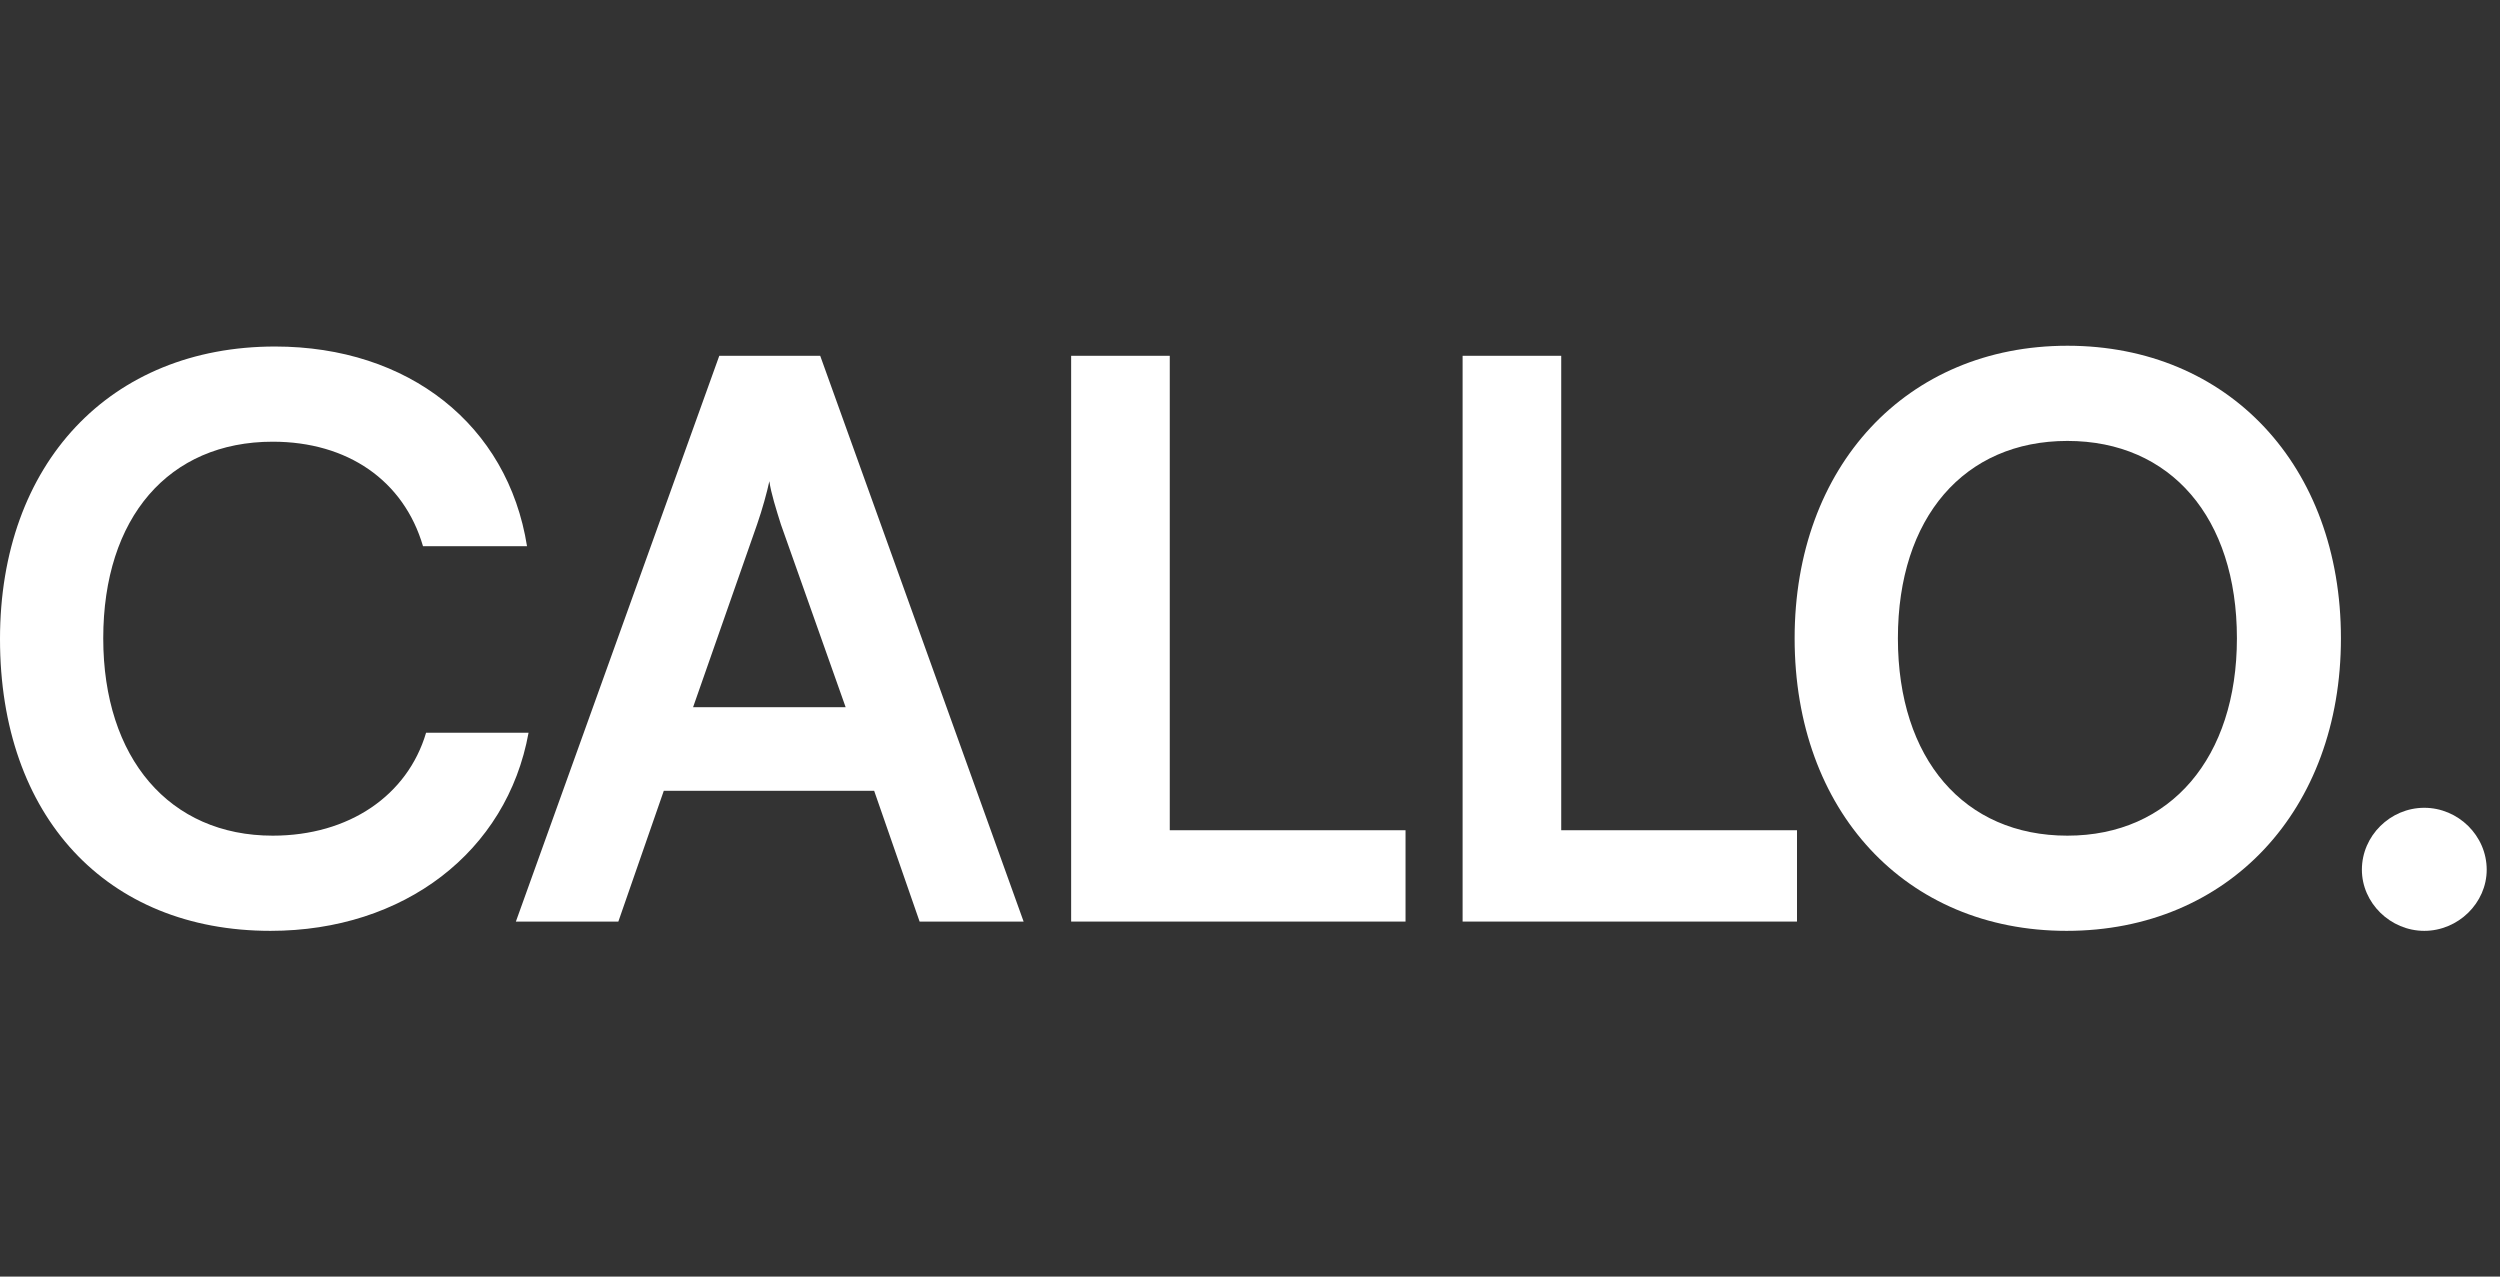
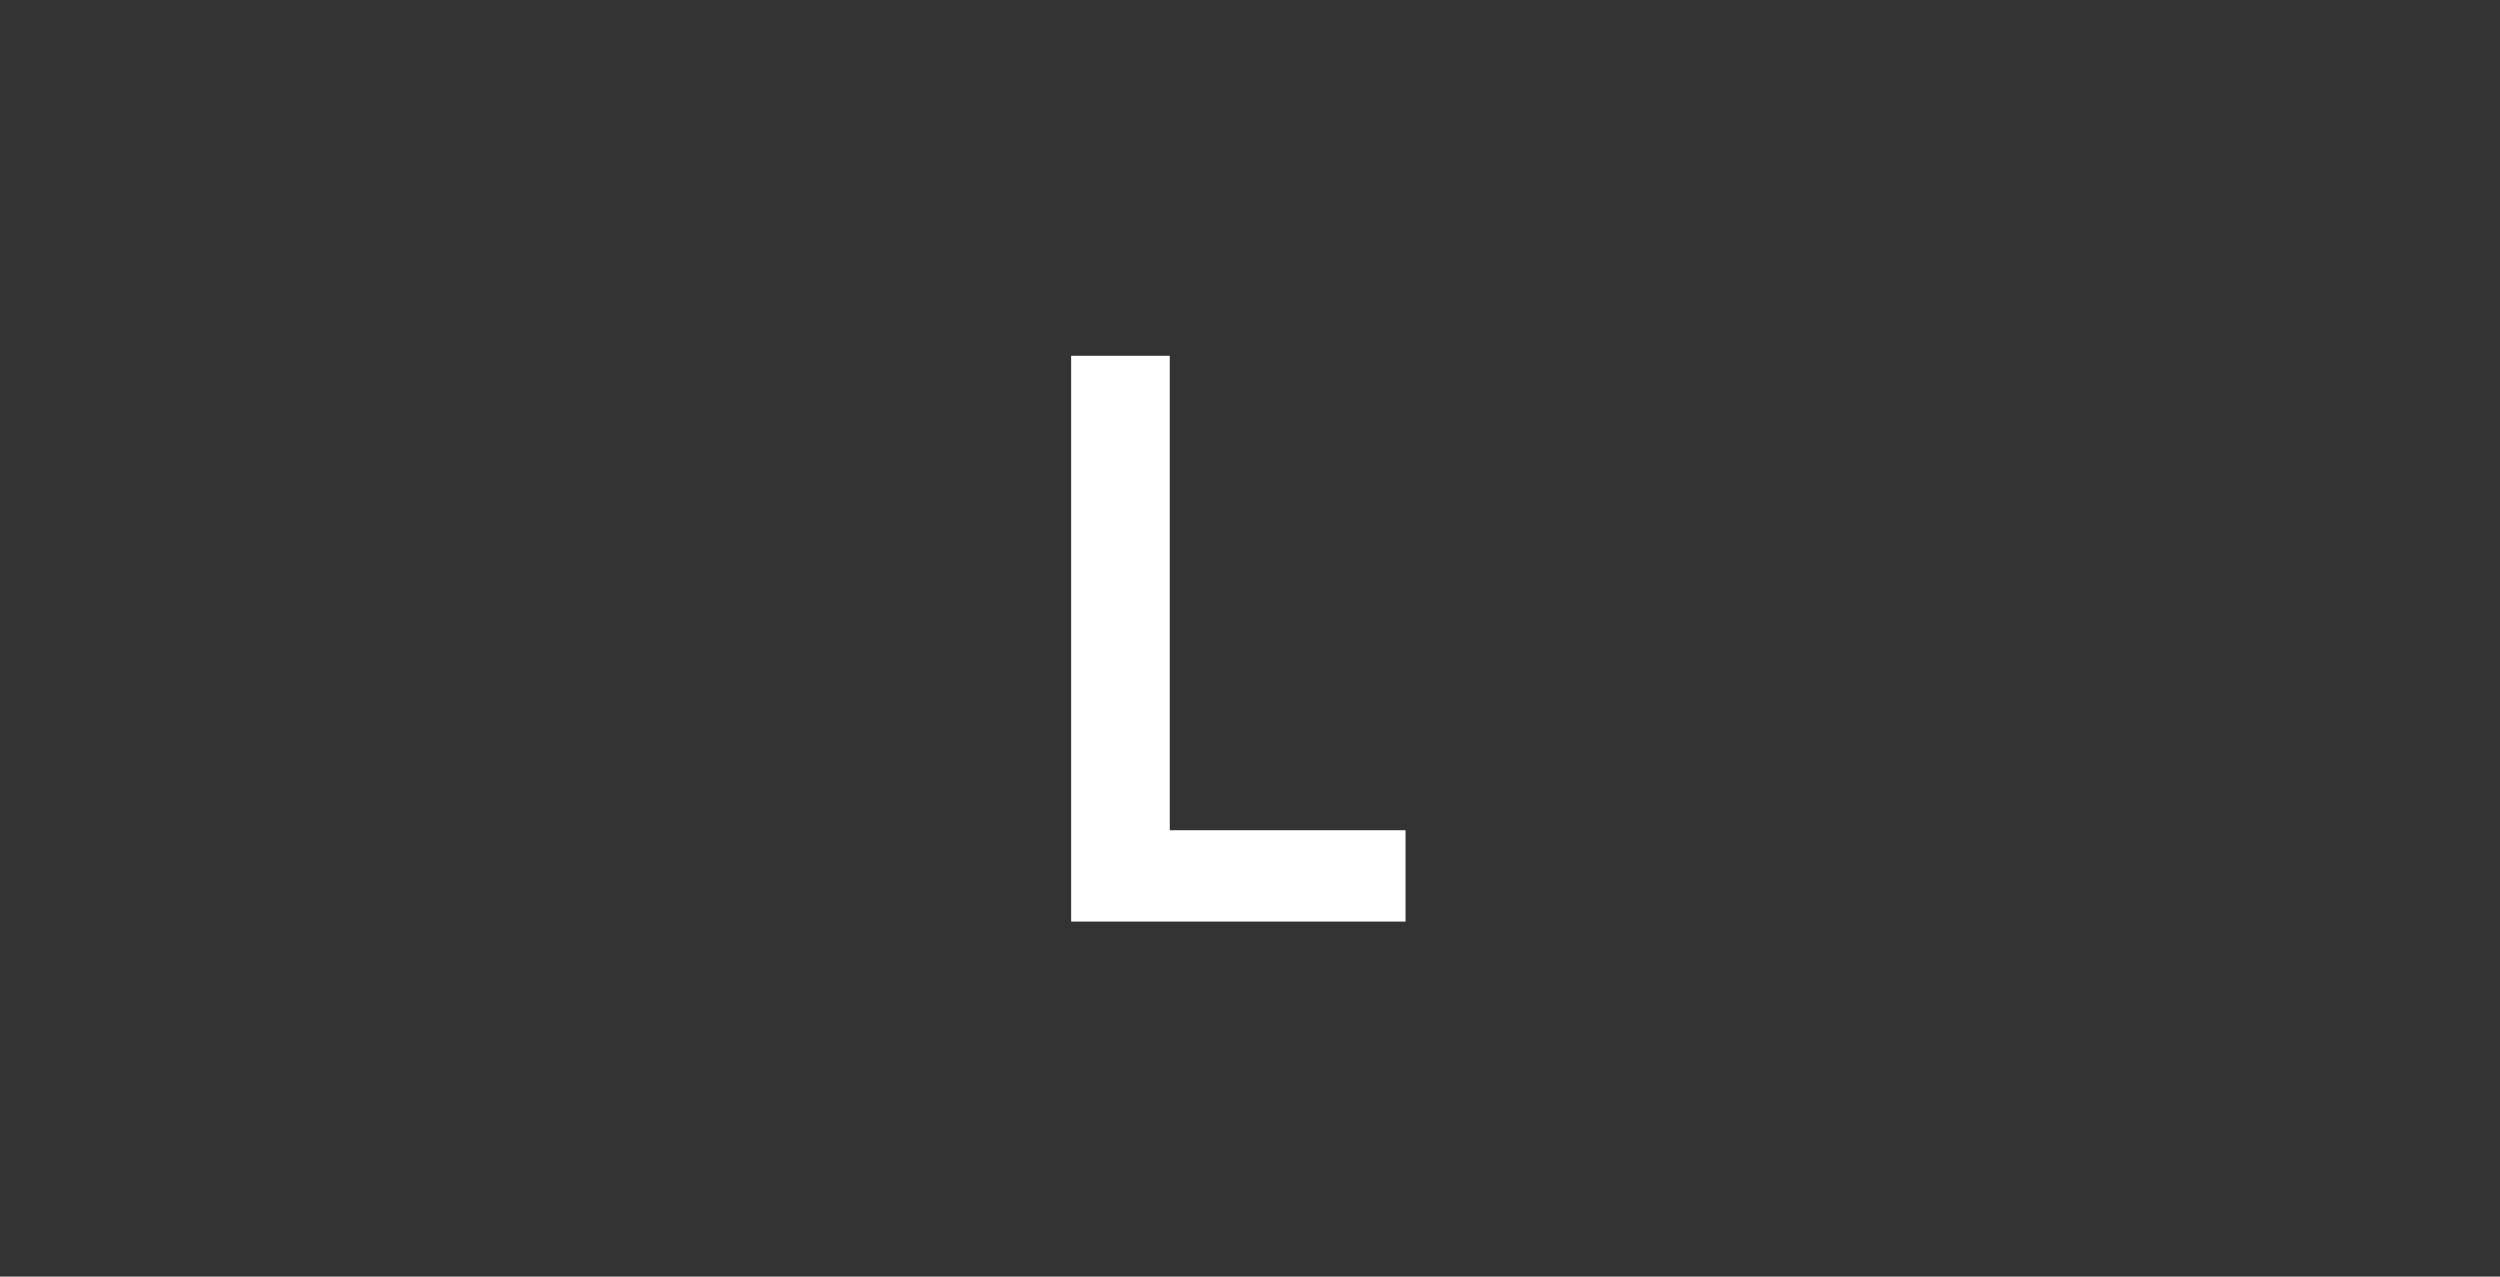
<svg xmlns="http://www.w3.org/2000/svg" width="94" height="48" viewBox="0 0 94 48" fill="none">
  <rect x="0" y="0" width="94" height="48" fill="#333333" stroke="none" />
-   <path d="M10.169 35C3.998 35 0 30.693 0 24.029C0 17.423 4.143 13.029 10.342 13.029C15.354 13.029 19.091 15.968 19.816 20.537H15.905C15.181 18.064 13.066 16.608 10.255 16.608C6.345 16.608 3.882 19.46 3.882 24C3.882 28.511 6.373 31.421 10.255 31.421C13.124 31.421 15.325 29.907 16.021 27.55H19.874C19.062 32.032 15.181 35 10.169 35Z" fill="white" />
-   <path d="M23.25 34.651H19.397L27.045 13.378H30.84L38.488 34.651H34.577L32.868 29.733H24.959L23.25 34.651ZM28.465 19.722L26.06 26.59H31.796L29.363 19.722C29.189 19.169 28.986 18.529 28.928 18.093C28.841 18.5 28.667 19.14 28.465 19.722Z" fill="white" />
  <path d="M43.983 13.378V31.217H52.848V34.651H40.275V13.378H43.983Z" fill="white" />
-   <path d="M58.702 13.378V31.217H67.567V34.651H54.994V13.378H58.702Z" fill="white" />
-   <path d="M88.019 24C88.019 30.46 83.789 35 77.705 35C71.65 35 67.478 30.489 67.478 24C67.478 17.54 71.679 13 77.734 13C83.789 13 88.019 17.511 88.019 24ZM84.108 24C84.108 19.46 81.616 16.579 77.734 16.579C73.852 16.579 71.361 19.46 71.361 24C71.361 28.54 73.852 31.421 77.734 31.421C81.616 31.421 84.108 28.482 84.108 24Z" fill="white" />
-   <path d="M91.153 35C89.879 35 88.807 33.952 88.807 32.701C88.807 31.421 89.879 30.373 91.153 30.373C92.428 30.373 93.5 31.421 93.5 32.701C93.5 33.952 92.428 35 91.153 35Z" fill="white" />
</svg>